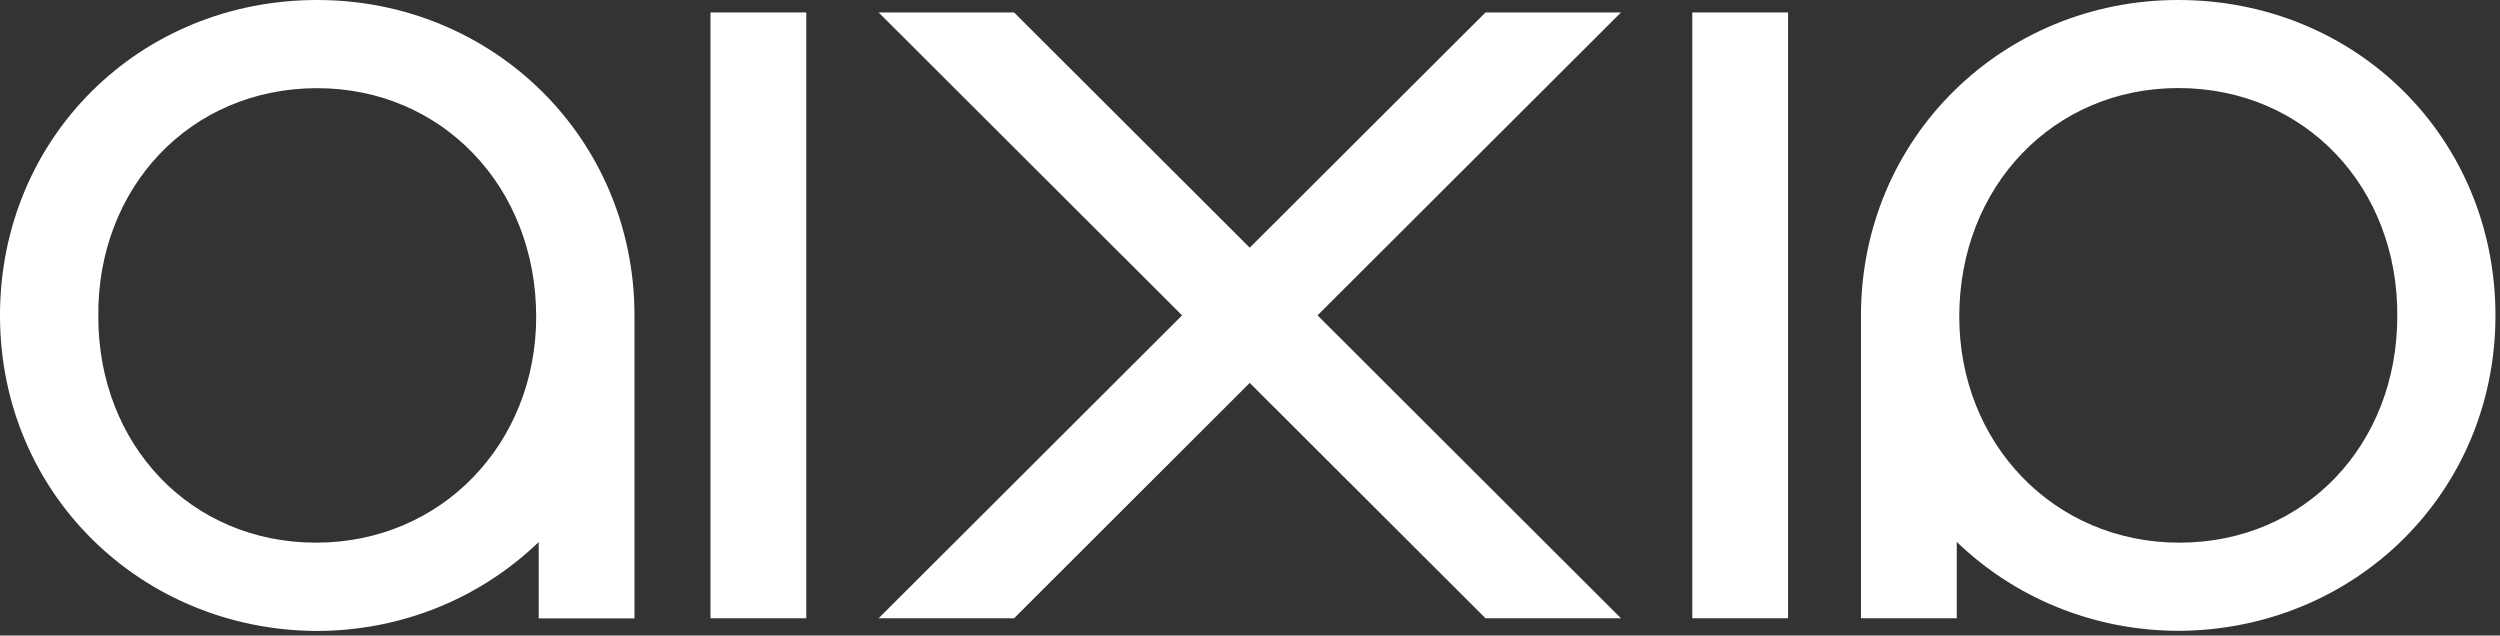
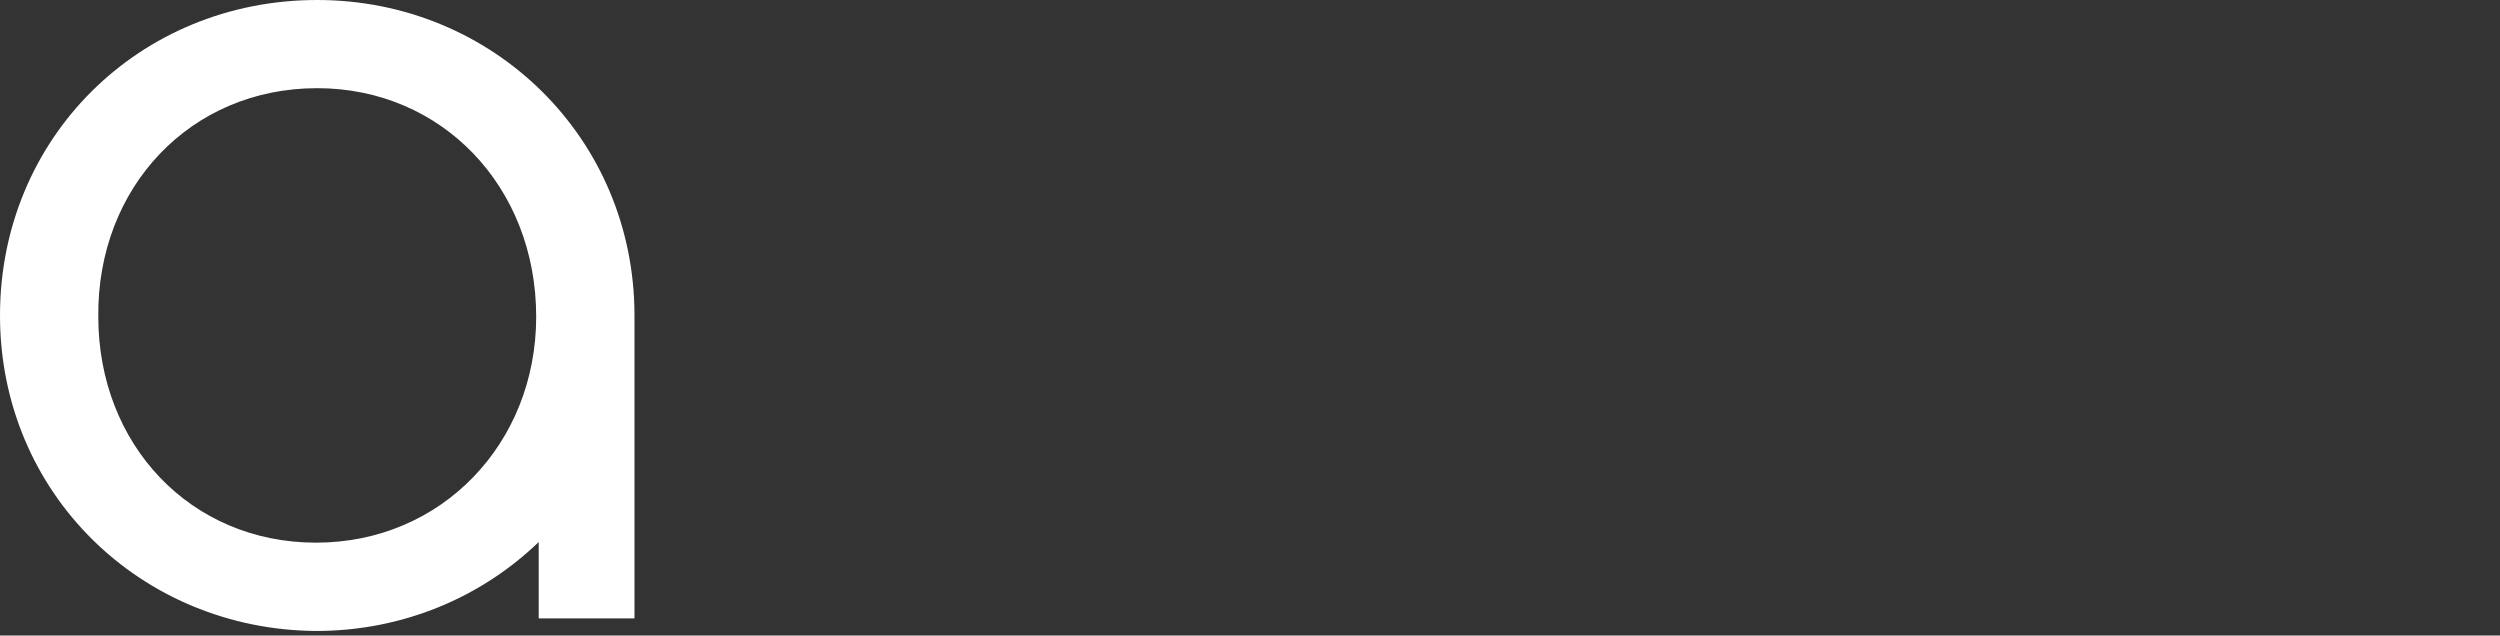
<svg xmlns="http://www.w3.org/2000/svg" width="535" height="136" viewBox="0 0 535 136" fill="none">
  <rect x="0" y="0" width="535" height="136" fill="#333333" stroke="none" />
-   <path d="M172.543 132.308H152.048V2.665H172.543V132.308Z" fill="white" />
-   <path d="M382.648 132.308H362.153V2.665H382.648V132.308Z" fill="white" />
  <path d="M135.778 67.513C135.778 29.503 105.44 0 67.876 0C29.825 0 0 29.503 0 67.513C0 105.523 30.095 134.758 67.633 135.027C86.24 135.027 103.013 127.813 115.283 115.995V132.335H135.778V67.513ZM67.633 116.13C40.747 116.13 21.034 95.133 21.034 67.756C20.765 40.137 40.72 18.87 67.876 18.87C94.492 18.87 114.744 39.867 114.744 67.783C114.744 94.863 94.519 116.13 67.633 116.13Z" fill="white" />
-   <path d="M466.125 0C428.587 0 398.249 29.503 398.249 67.513V132.308H418.744V115.968C431.014 127.786 447.787 135 466.394 135C503.932 134.731 534.027 105.497 534.027 67.487C534 29.503 504.202 0 466.125 0ZM466.394 116.13C439.508 116.13 419.283 94.863 419.283 67.756C419.283 39.84 439.508 18.843 466.152 18.843C493.307 18.843 513.263 40.11 513.02 67.756C512.993 95.133 493.28 116.13 466.394 116.13Z" fill="white" />
-   <path d="M346.886 2.665H317.897L267.442 53.004L217.014 2.665H188.024L252.961 67.487L188.024 132.308H217.014L267.442 81.942L317.897 132.308H346.886L281.95 67.487L346.886 2.665Z" fill="white" />
</svg>